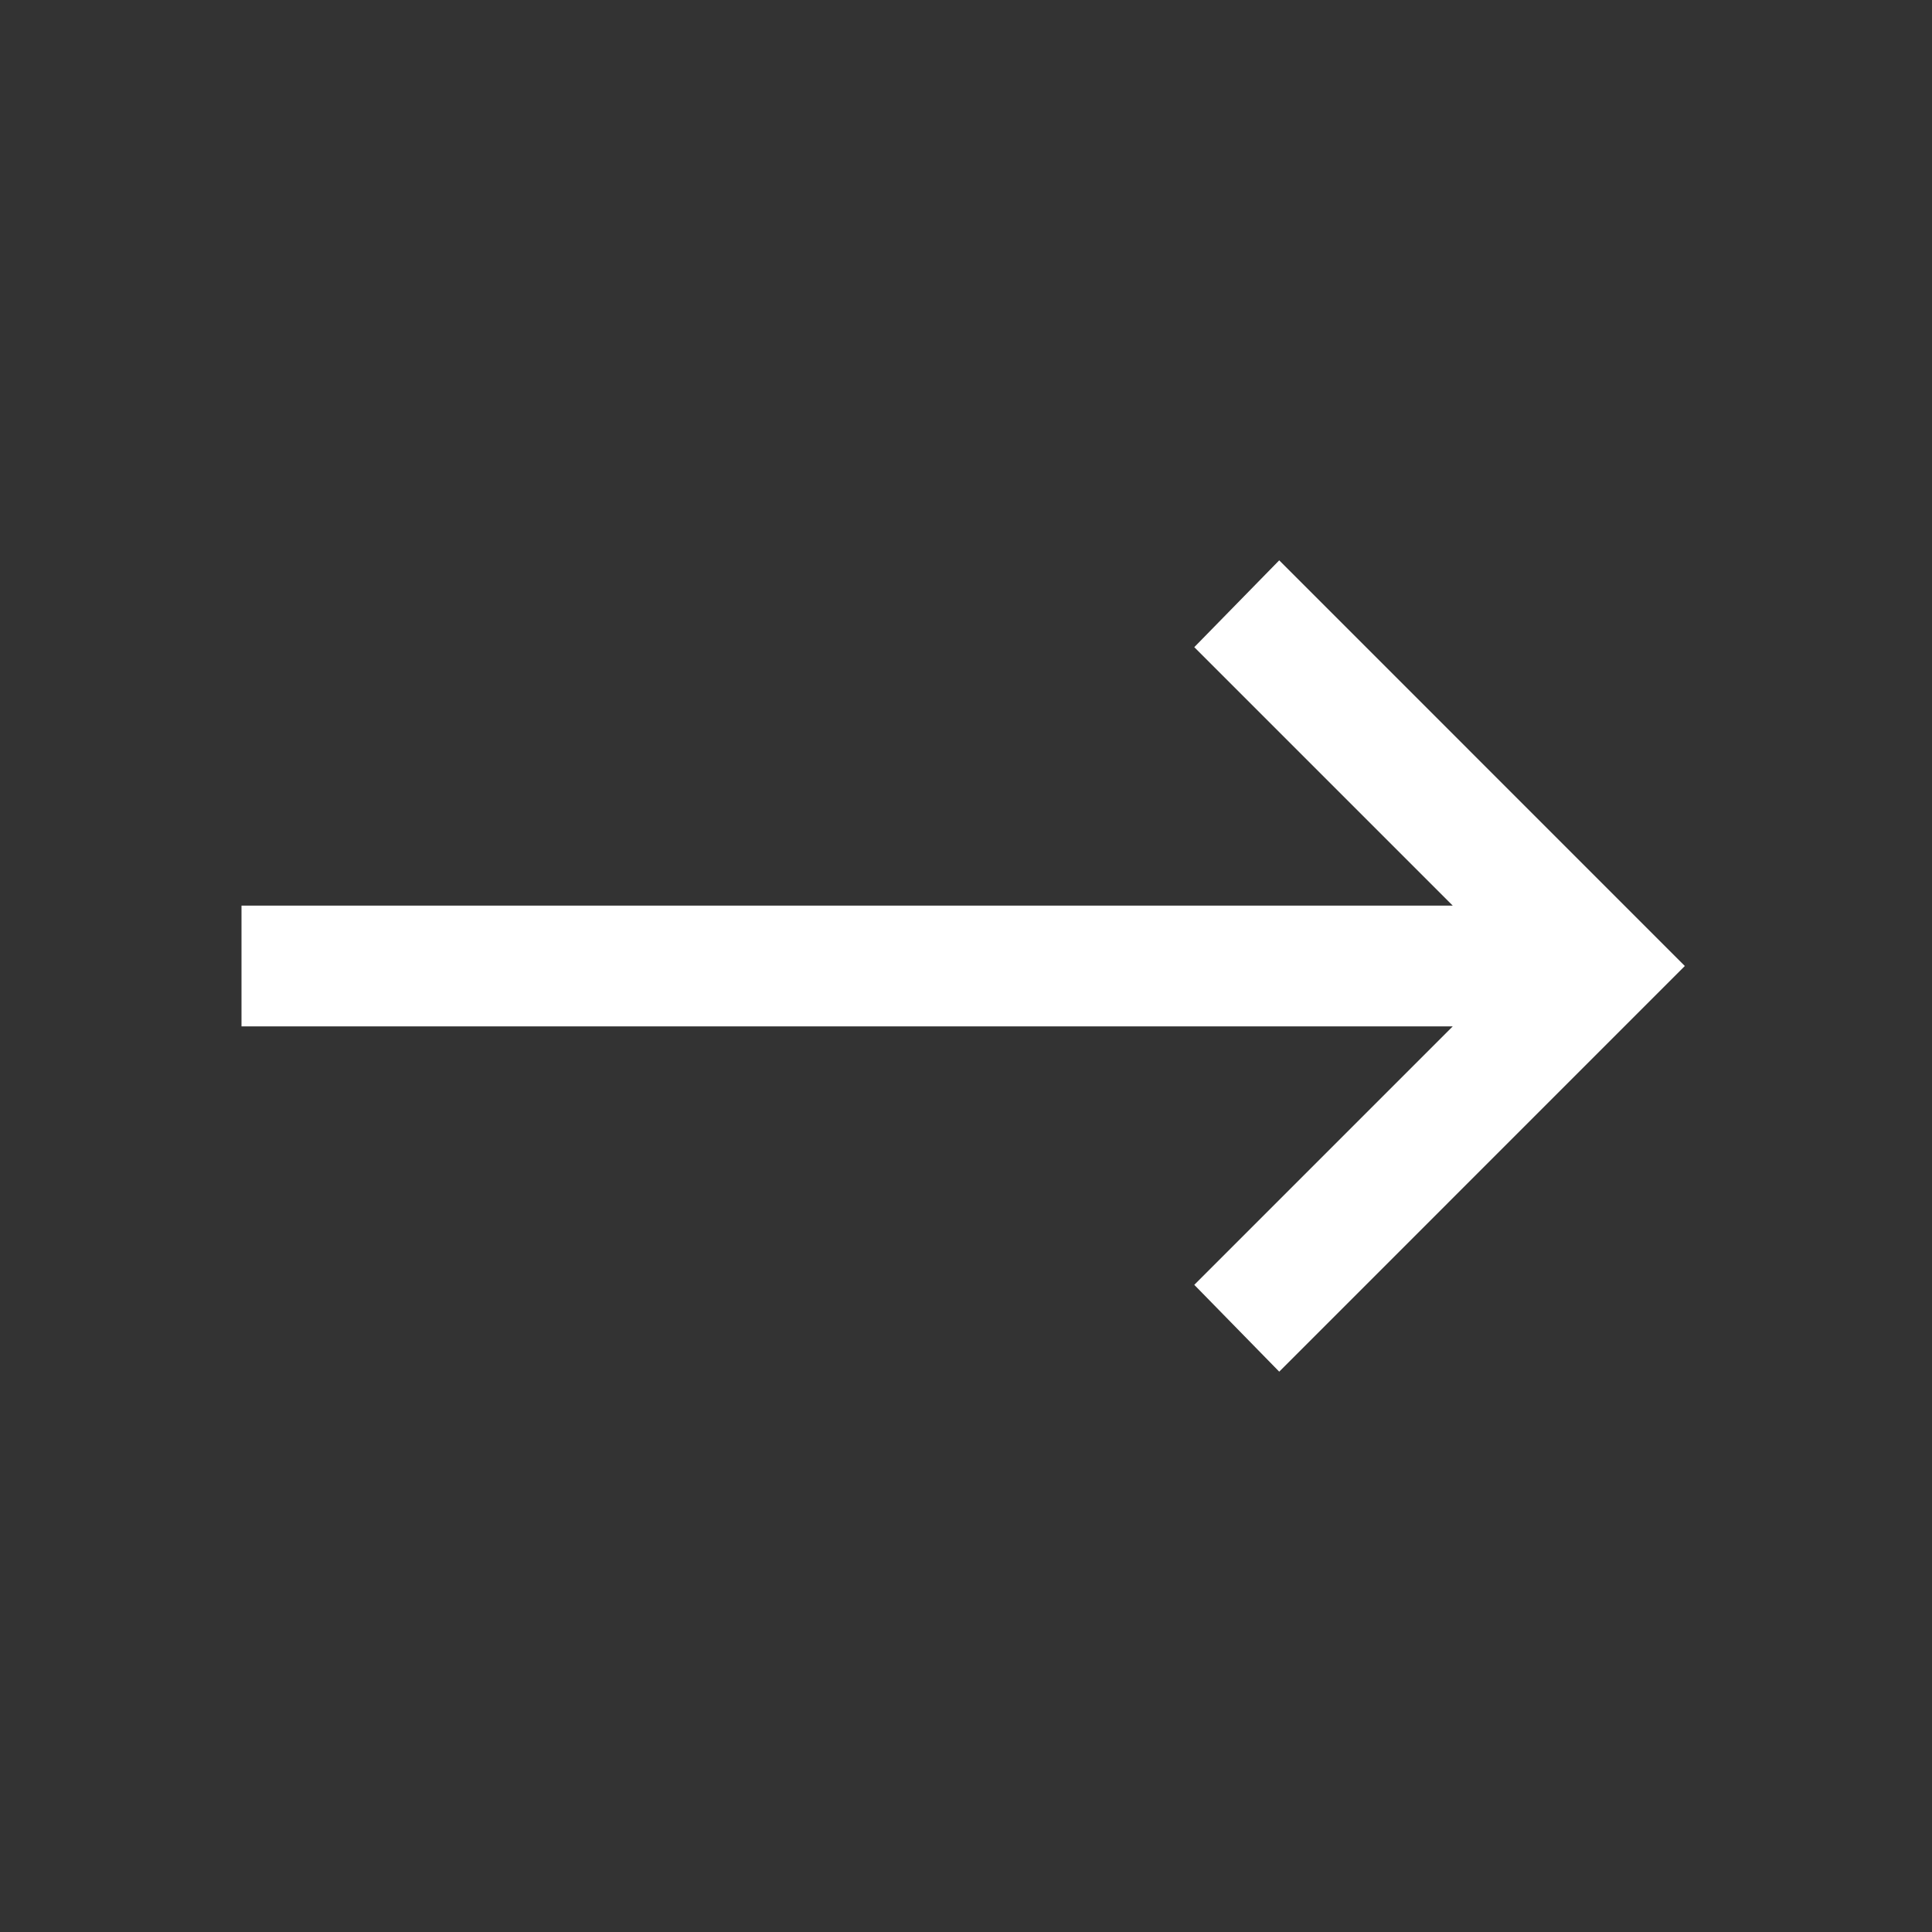
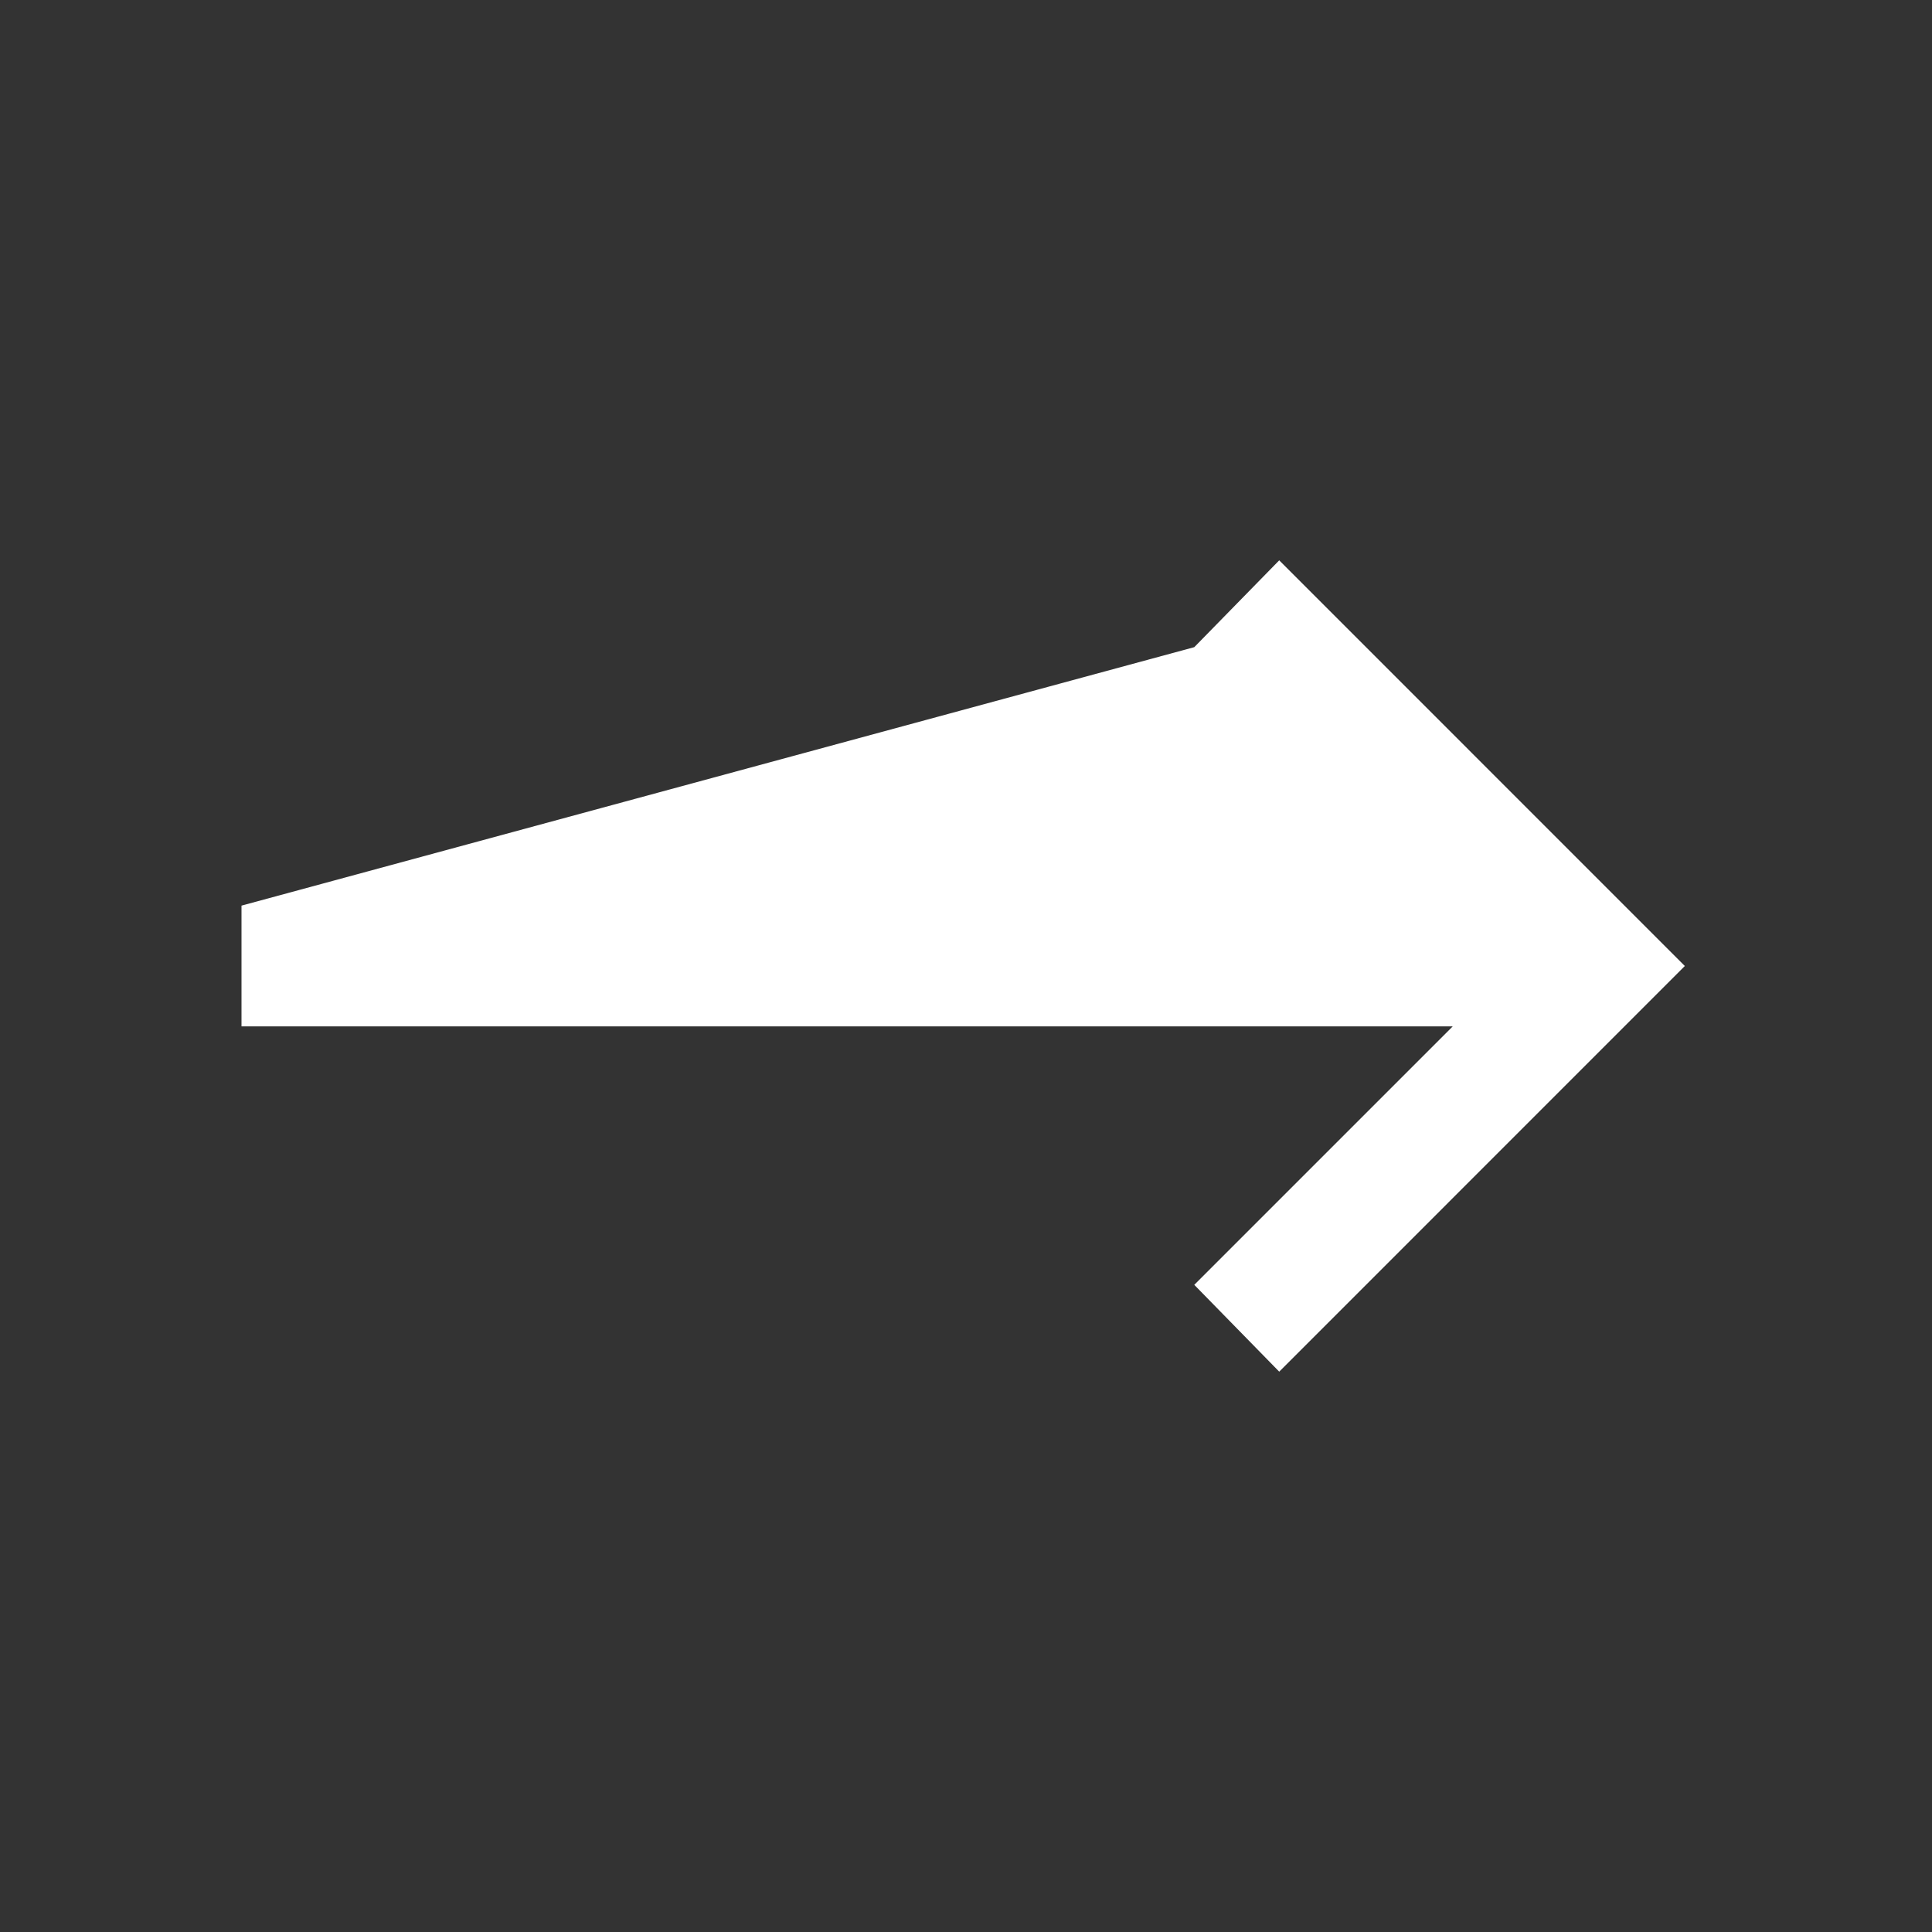
<svg xmlns="http://www.w3.org/2000/svg" fill="#fff" viewBox="0 0 32 32">
  <rect x="0" y="0" width="32" height="32" fill="#333333" stroke="none" />
-   <path d="M 21.188 9.281 L 19.781 10.719 L 24.062 15 L 4 15 L 4 17 L 24.062 17 L 19.781 21.281 L 21.188 22.719 L 27.906 16 Z" />
+   <path d="M 21.188 9.281 L 19.781 10.719 L 4 15 L 4 17 L 24.062 17 L 19.781 21.281 L 21.188 22.719 L 27.906 16 Z" />
</svg>